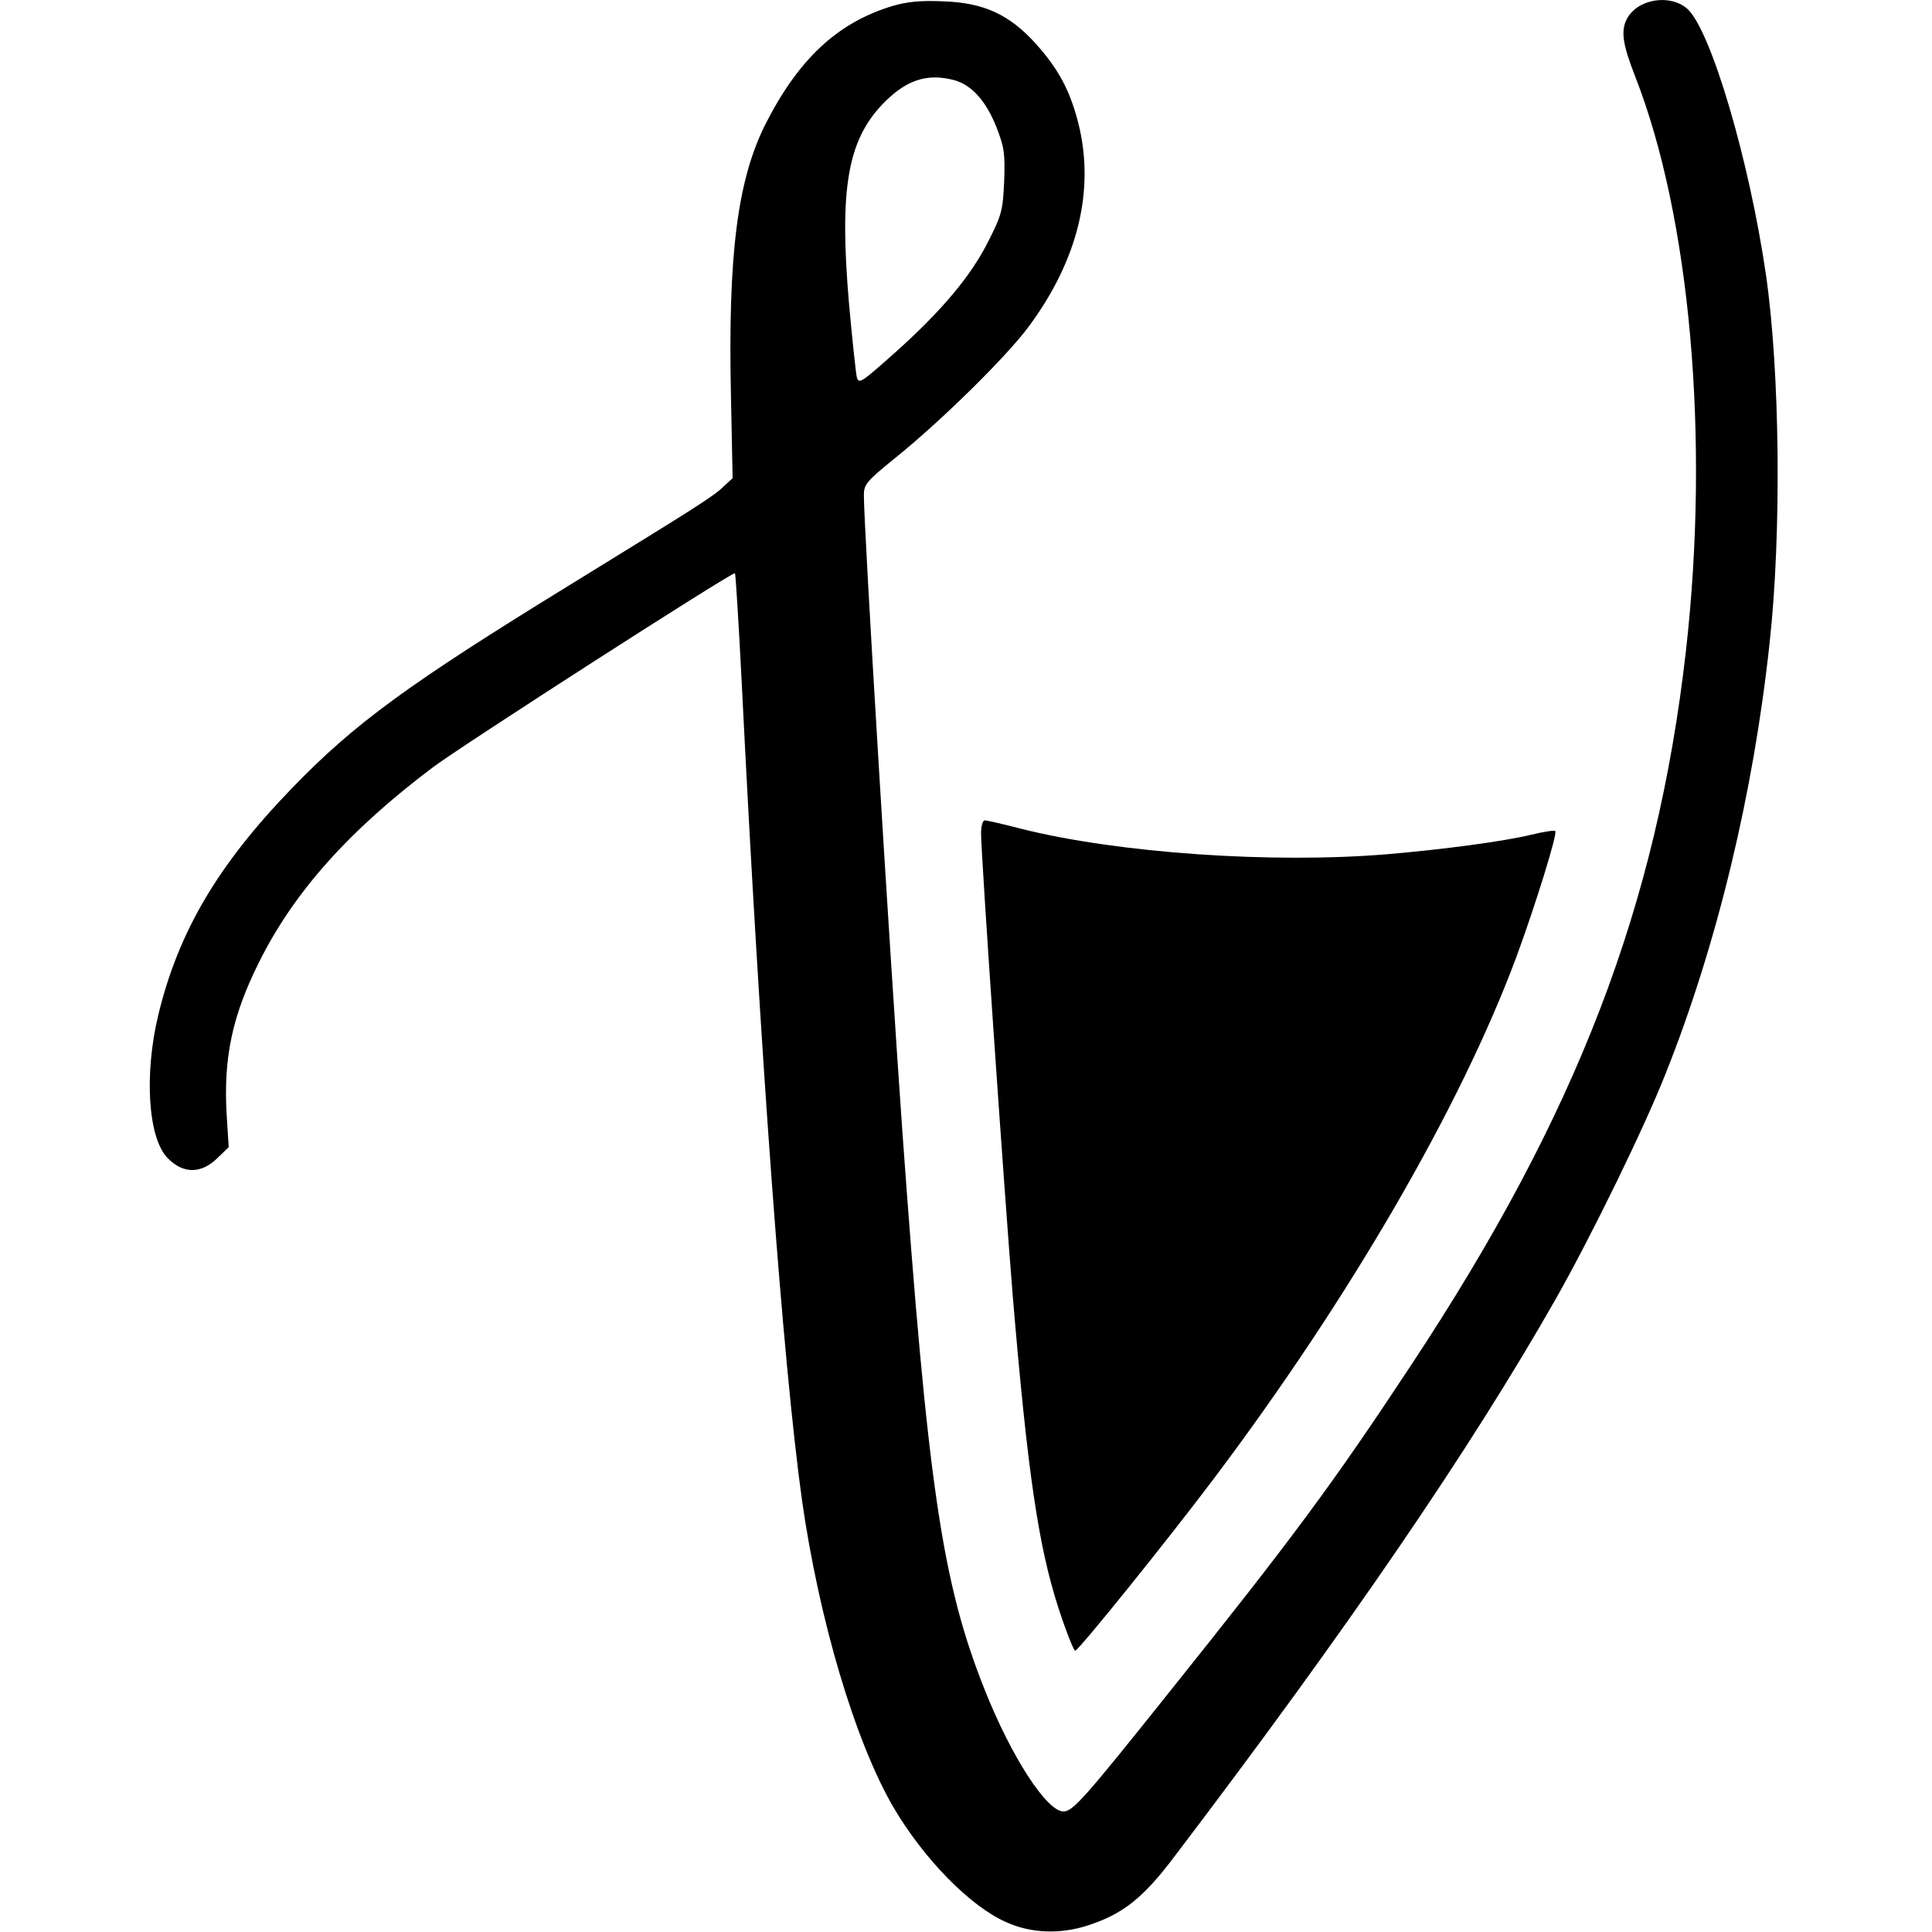
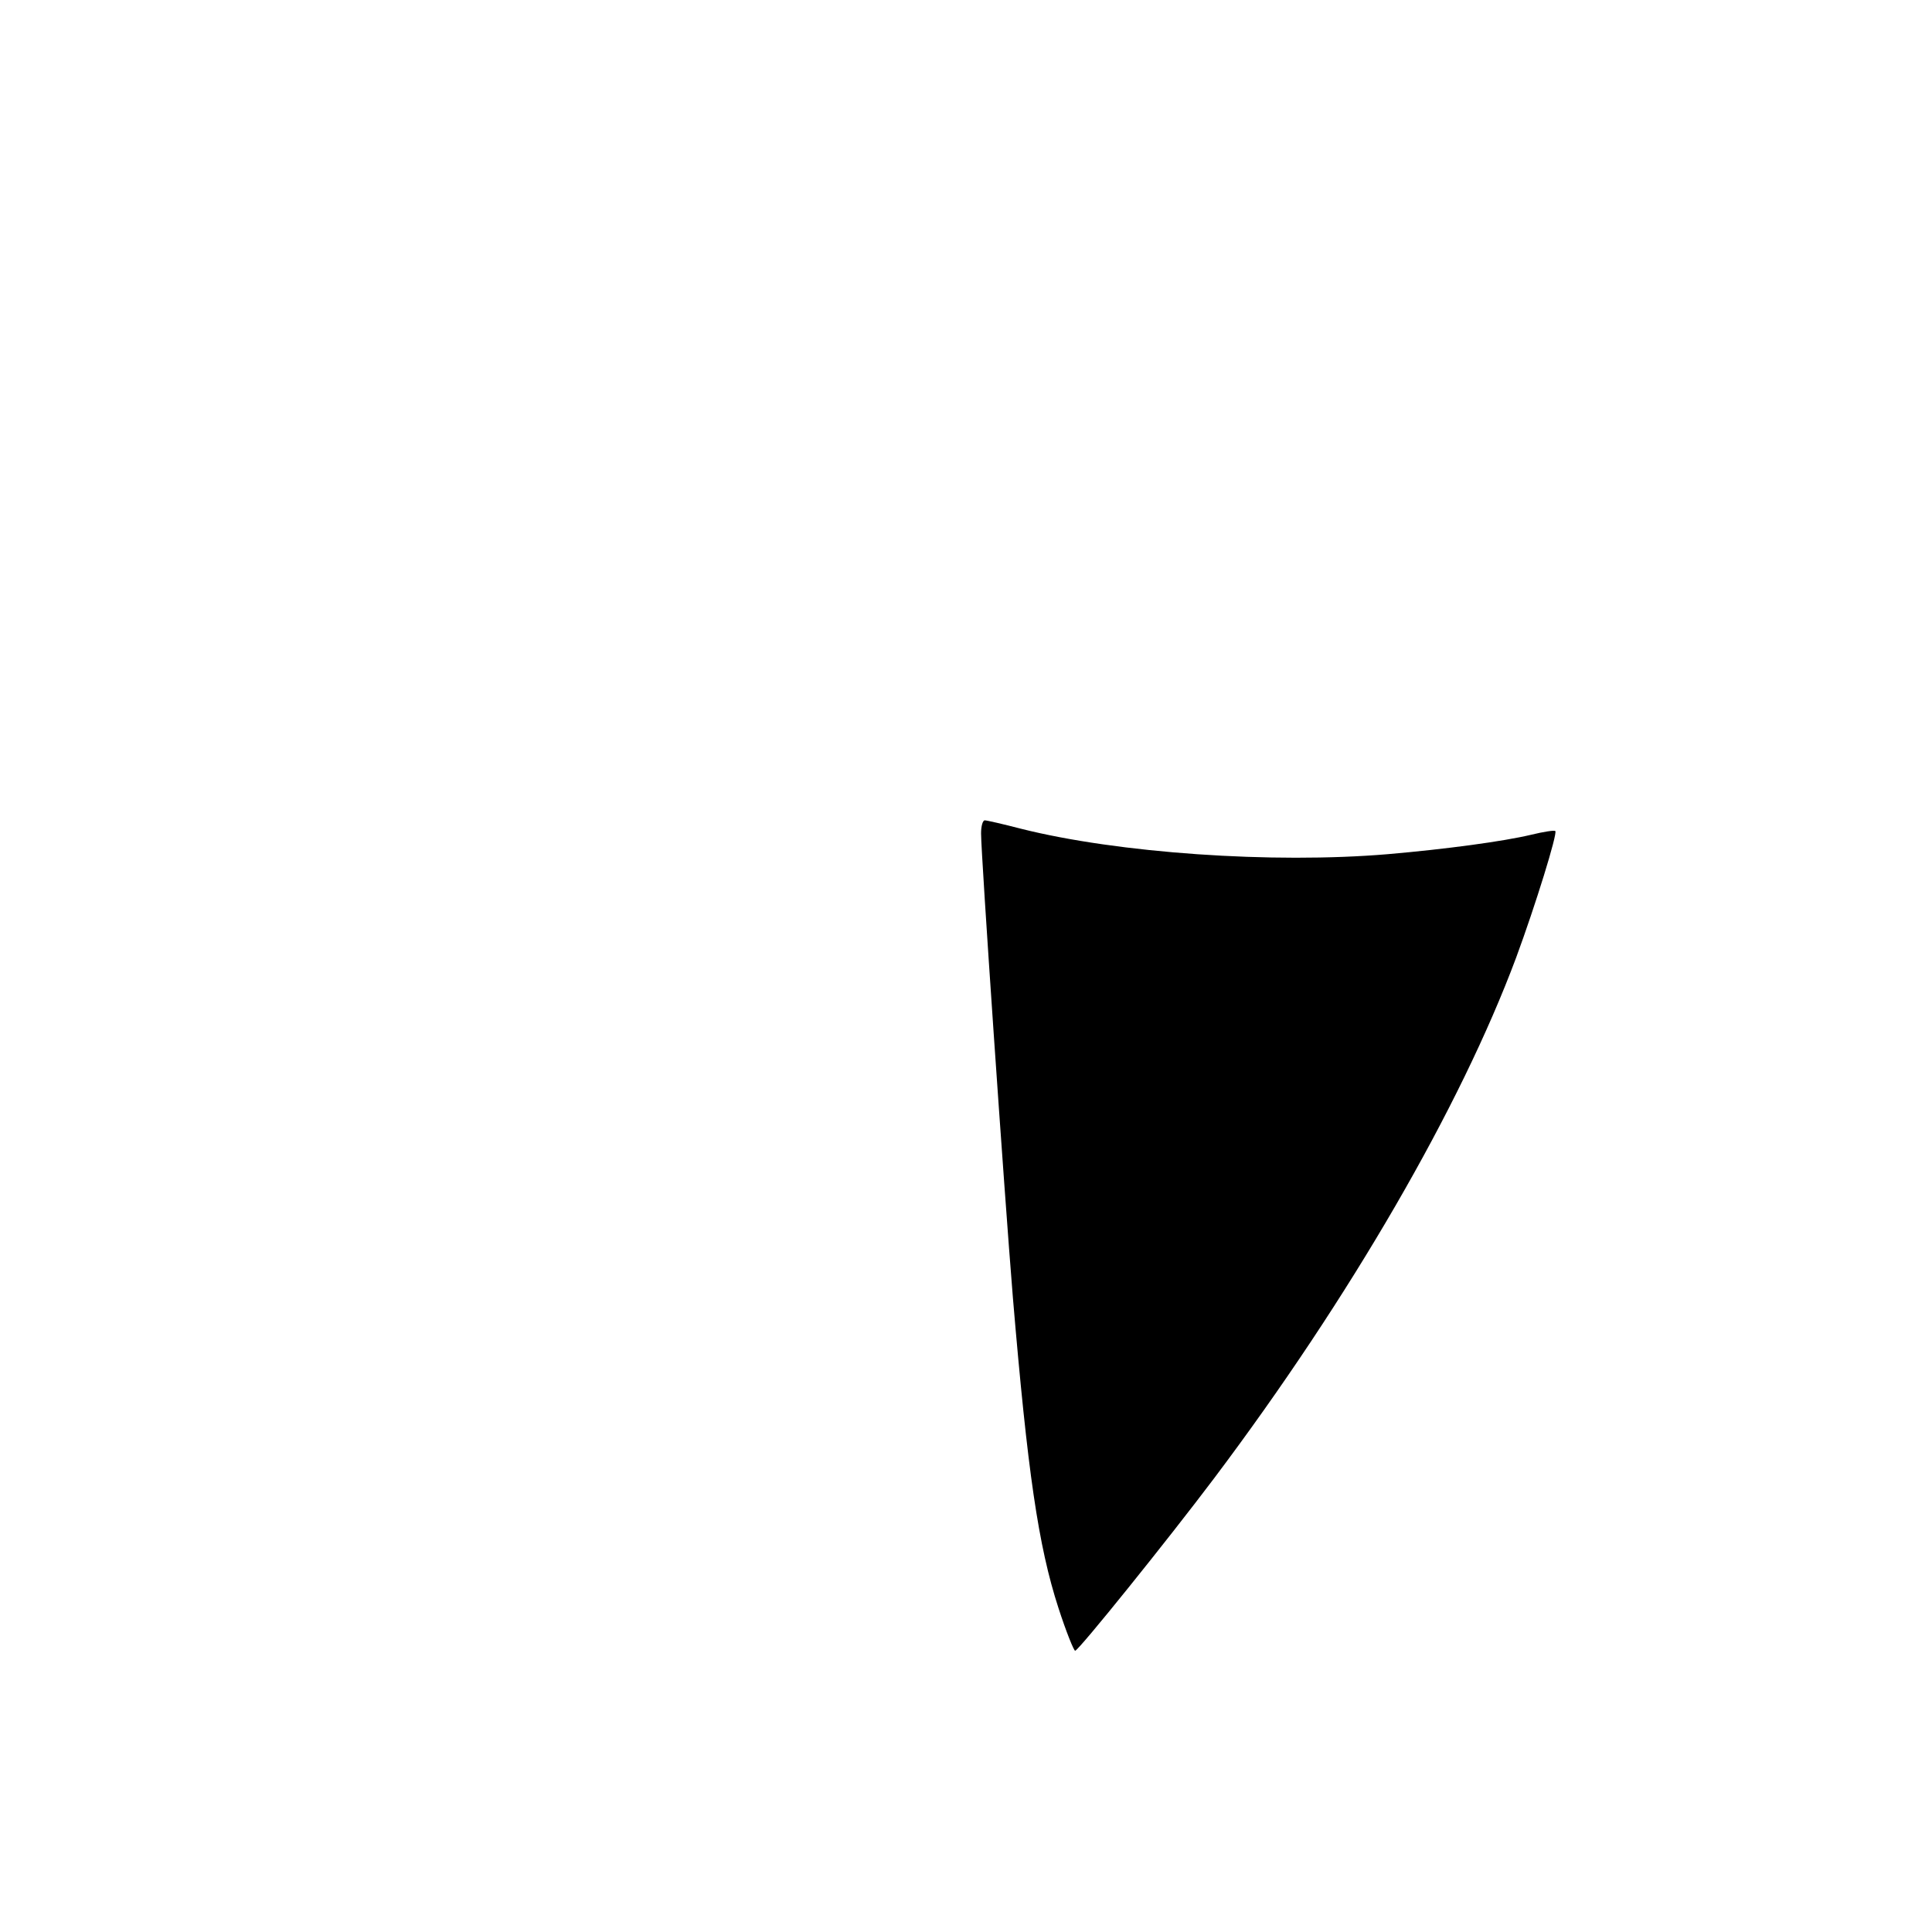
<svg xmlns="http://www.w3.org/2000/svg" version="1" width="769.333" height="769.333" viewBox="0 0 577 577">
-   <path d="M266.5 1.8c-16.5 5-28.2 16-38.1 35.7-8.2 16.6-11 38.8-10.1 80.7l.5 24.6-2.7 2.5c-3.1 3-7.9 6-45.6 29.2C122 204.3 105.9 216 87 235.6c-22 22.8-33.7 42.7-39.7 67.4-4.3 17.8-3.1 37 2.8 42.9 4.7 4.8 10.1 4.7 15-.2l3.2-3.1-.6-9.6c-1-16.9 1.6-29.5 9.6-45.5 10.4-21 26.9-39.5 52.2-58.5 9-6.7 89.4-58.4 90-57.8.2.2 1.1 14.7 2 32.3 5.6 112.7 12.3 203.2 18 244.4 5.1 35.9 15.9 72.2 27.3 91.8 9.1 15.5 23 29.7 33.8 34.4 7.3 3.3 16 3.6 24.1 1 10.6-3.4 16.7-8.2 26.1-20.7C402.6 486.2 439 433 464.6 388c10.6-18.7 26.4-51 32.9-67.5 15.3-38.4 26.2-83.7 31-128.5 3.6-32.7 3.1-81.1-1.1-110-5-34.3-16.4-72.8-23.4-79.3-5.1-4.6-14.9-3.1-18.1 2.9-1.9 3.6-1.3 7.6 2.4 17.1 16.5 42 22.4 108.2 15.2 171.8-8.7 76.2-32.5 138.2-82 213.1-23.4 35.5-35.5 51.8-72.4 97.9-25.3 31.7-28.7 35.5-31.5 35.5-5 0-15.6-16.4-23.5-36.3-12.8-32.1-17-61.1-24.6-166.7-3.9-55.1-11.5-180-11.5-190.1 0-3.2.7-4.1 9.2-11 13.7-11 33.3-30.3 39.9-39.2 14.9-20 20-41.1 14.9-61.1-2.5-9.7-5.9-16-12.7-23.6C301.4 4.3 293.8.8 281.7.4c-6.8-.3-10.7.1-15.2 1.4zM285.2 24c5.1 1.5 9.3 6.2 12.4 14 2.3 5.9 2.6 7.8 2.3 16.1-.4 8.7-.7 10-4.7 17.9-5.2 10.4-13.9 20.8-28 33.4-9.9 8.8-10.7 9.4-11.3 7.3-.3-1.3-1.4-11.5-2.4-22.7-2.8-33.3-.4-47.7 9.8-58.6 7.1-7.5 13.5-9.7 21.9-7.4z" />
  <path d="M293 248.9c0 6.5 6.9 106.8 9.5 138.6 4.4 52.2 7.6 74.2 13.6 92.7 2.3 7.1 4.6 12.8 5 12.8 1 0 27.8-33.3 41.5-51.5 40.7-54.1 73.6-111 90.2-155.5 5.8-15.7 12.4-37.1 11.7-37.8-.3-.3-3.5.2-7.2 1.1-8.4 2-25.5 4.3-42.8 5.8-34.4 2.9-80.6-.3-109.6-7.6-5.4-1.4-10.2-2.5-10.8-2.5-.6 0-1.1 1.7-1.1 3.9z" />
</svg>